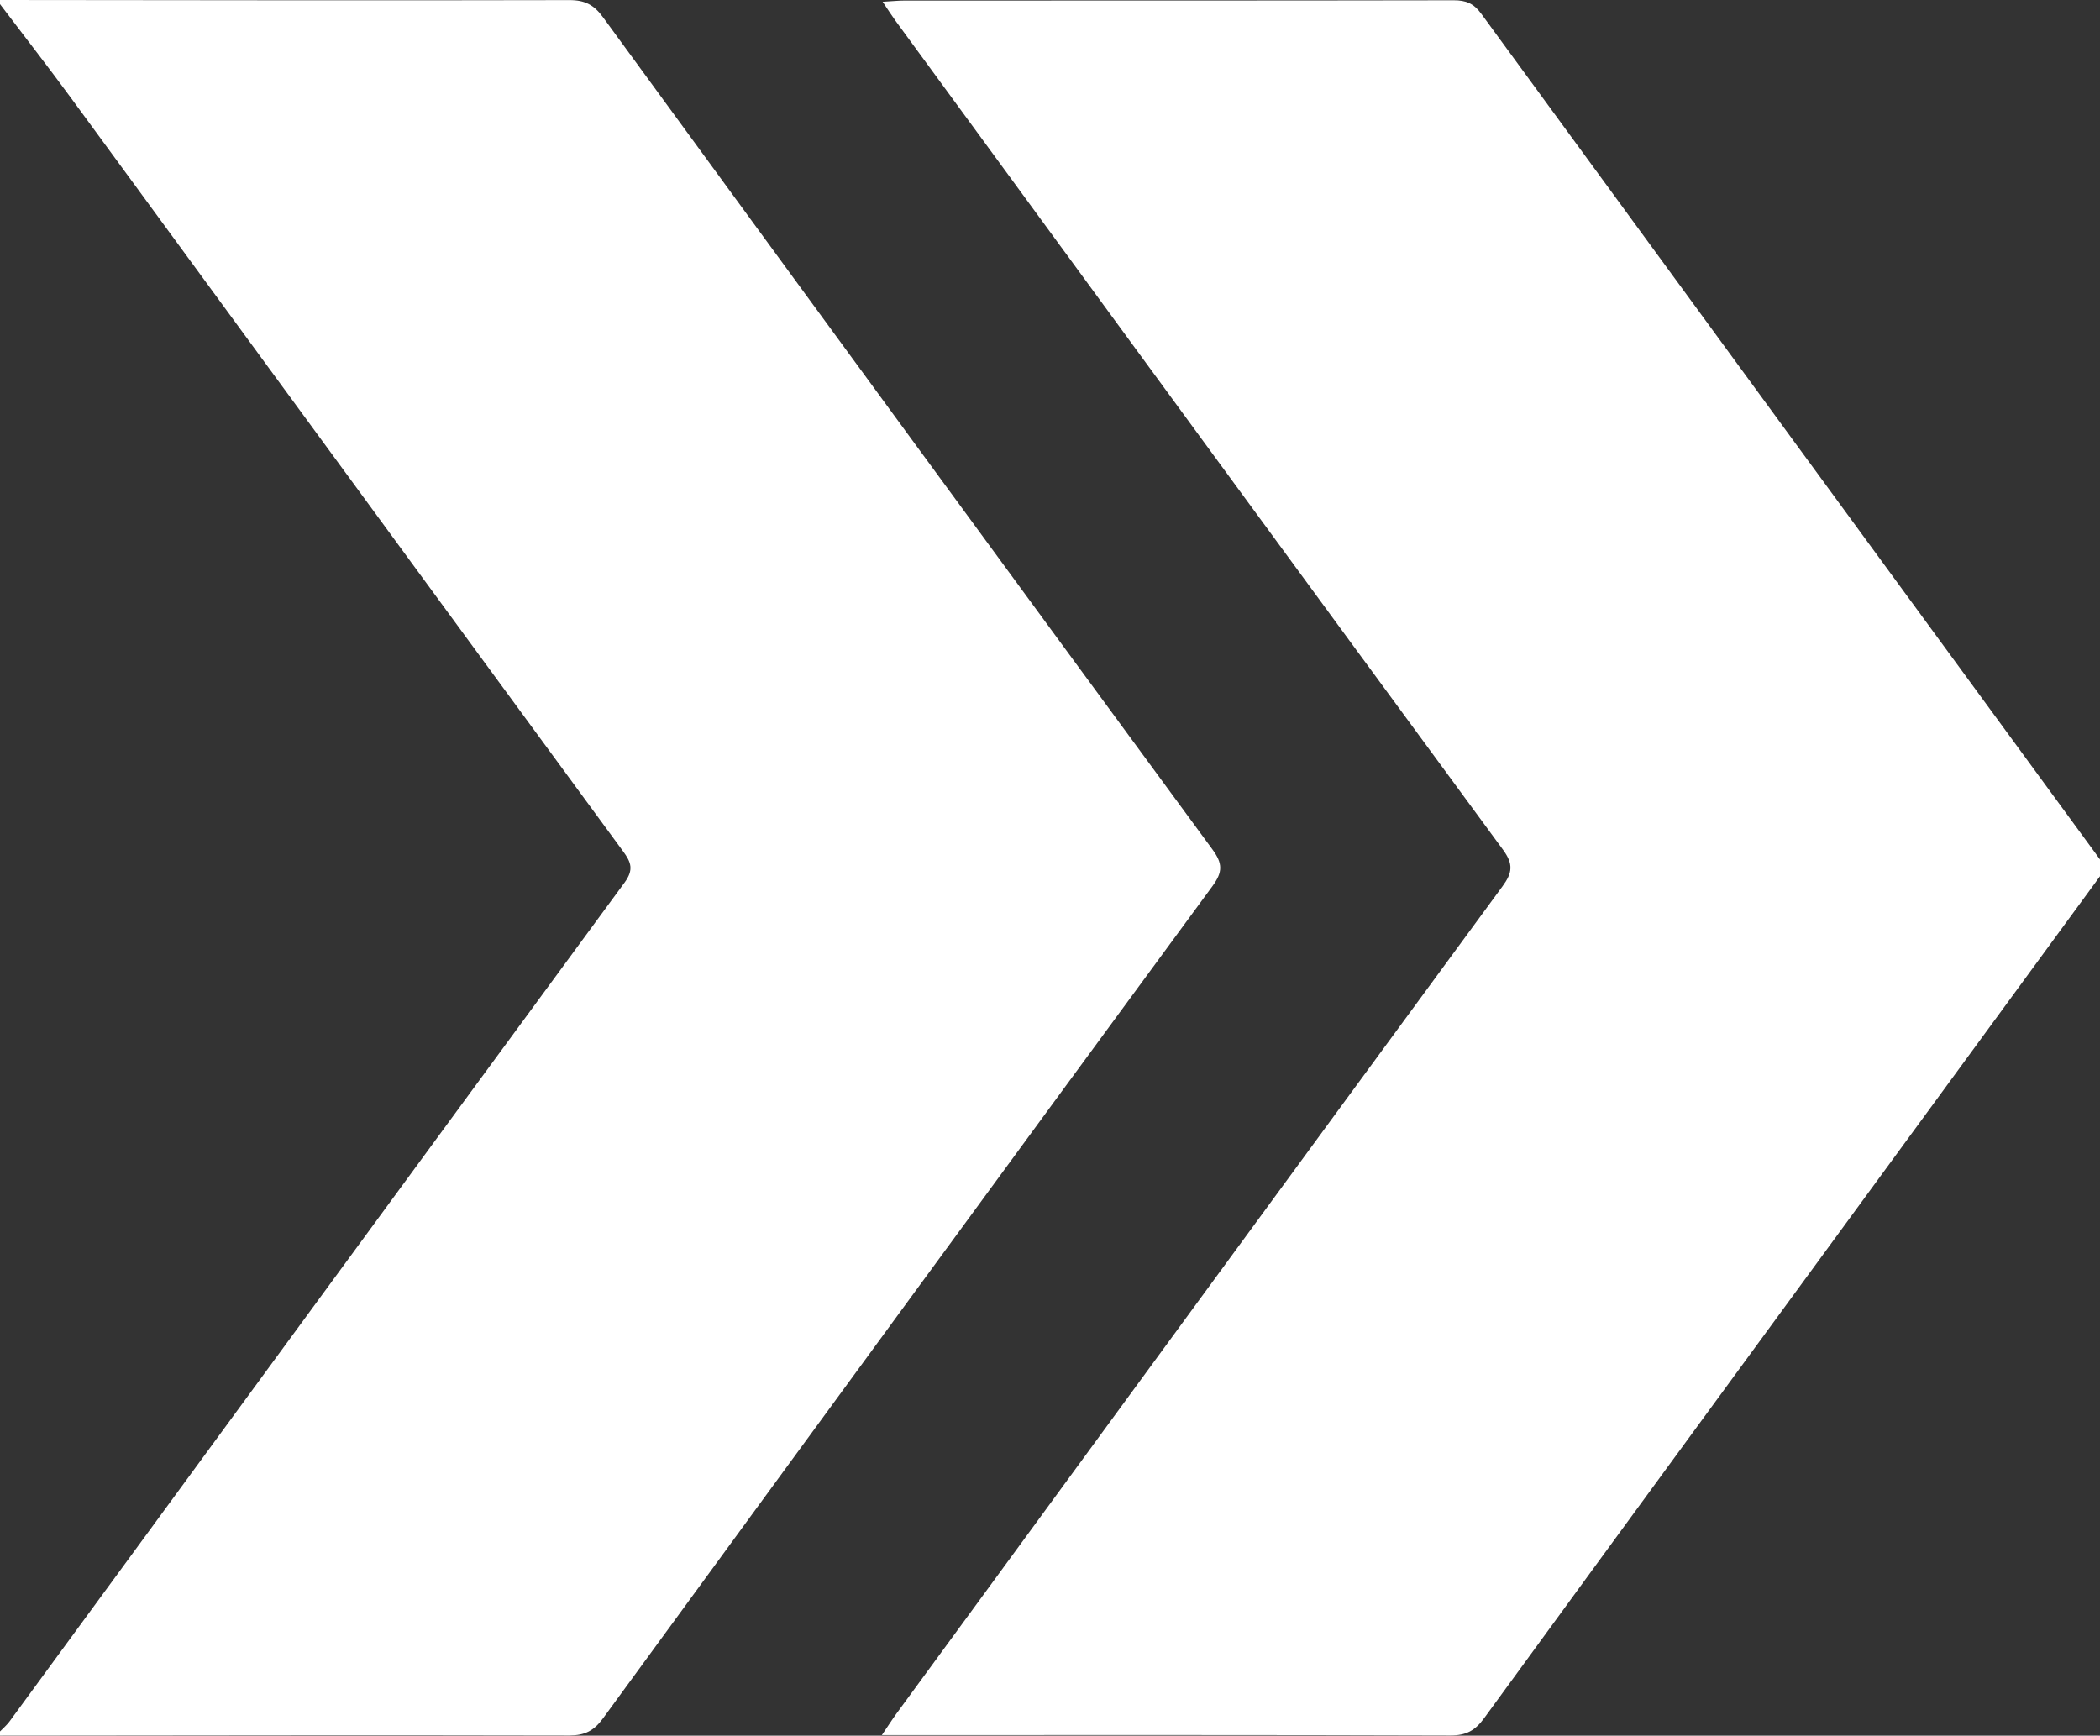
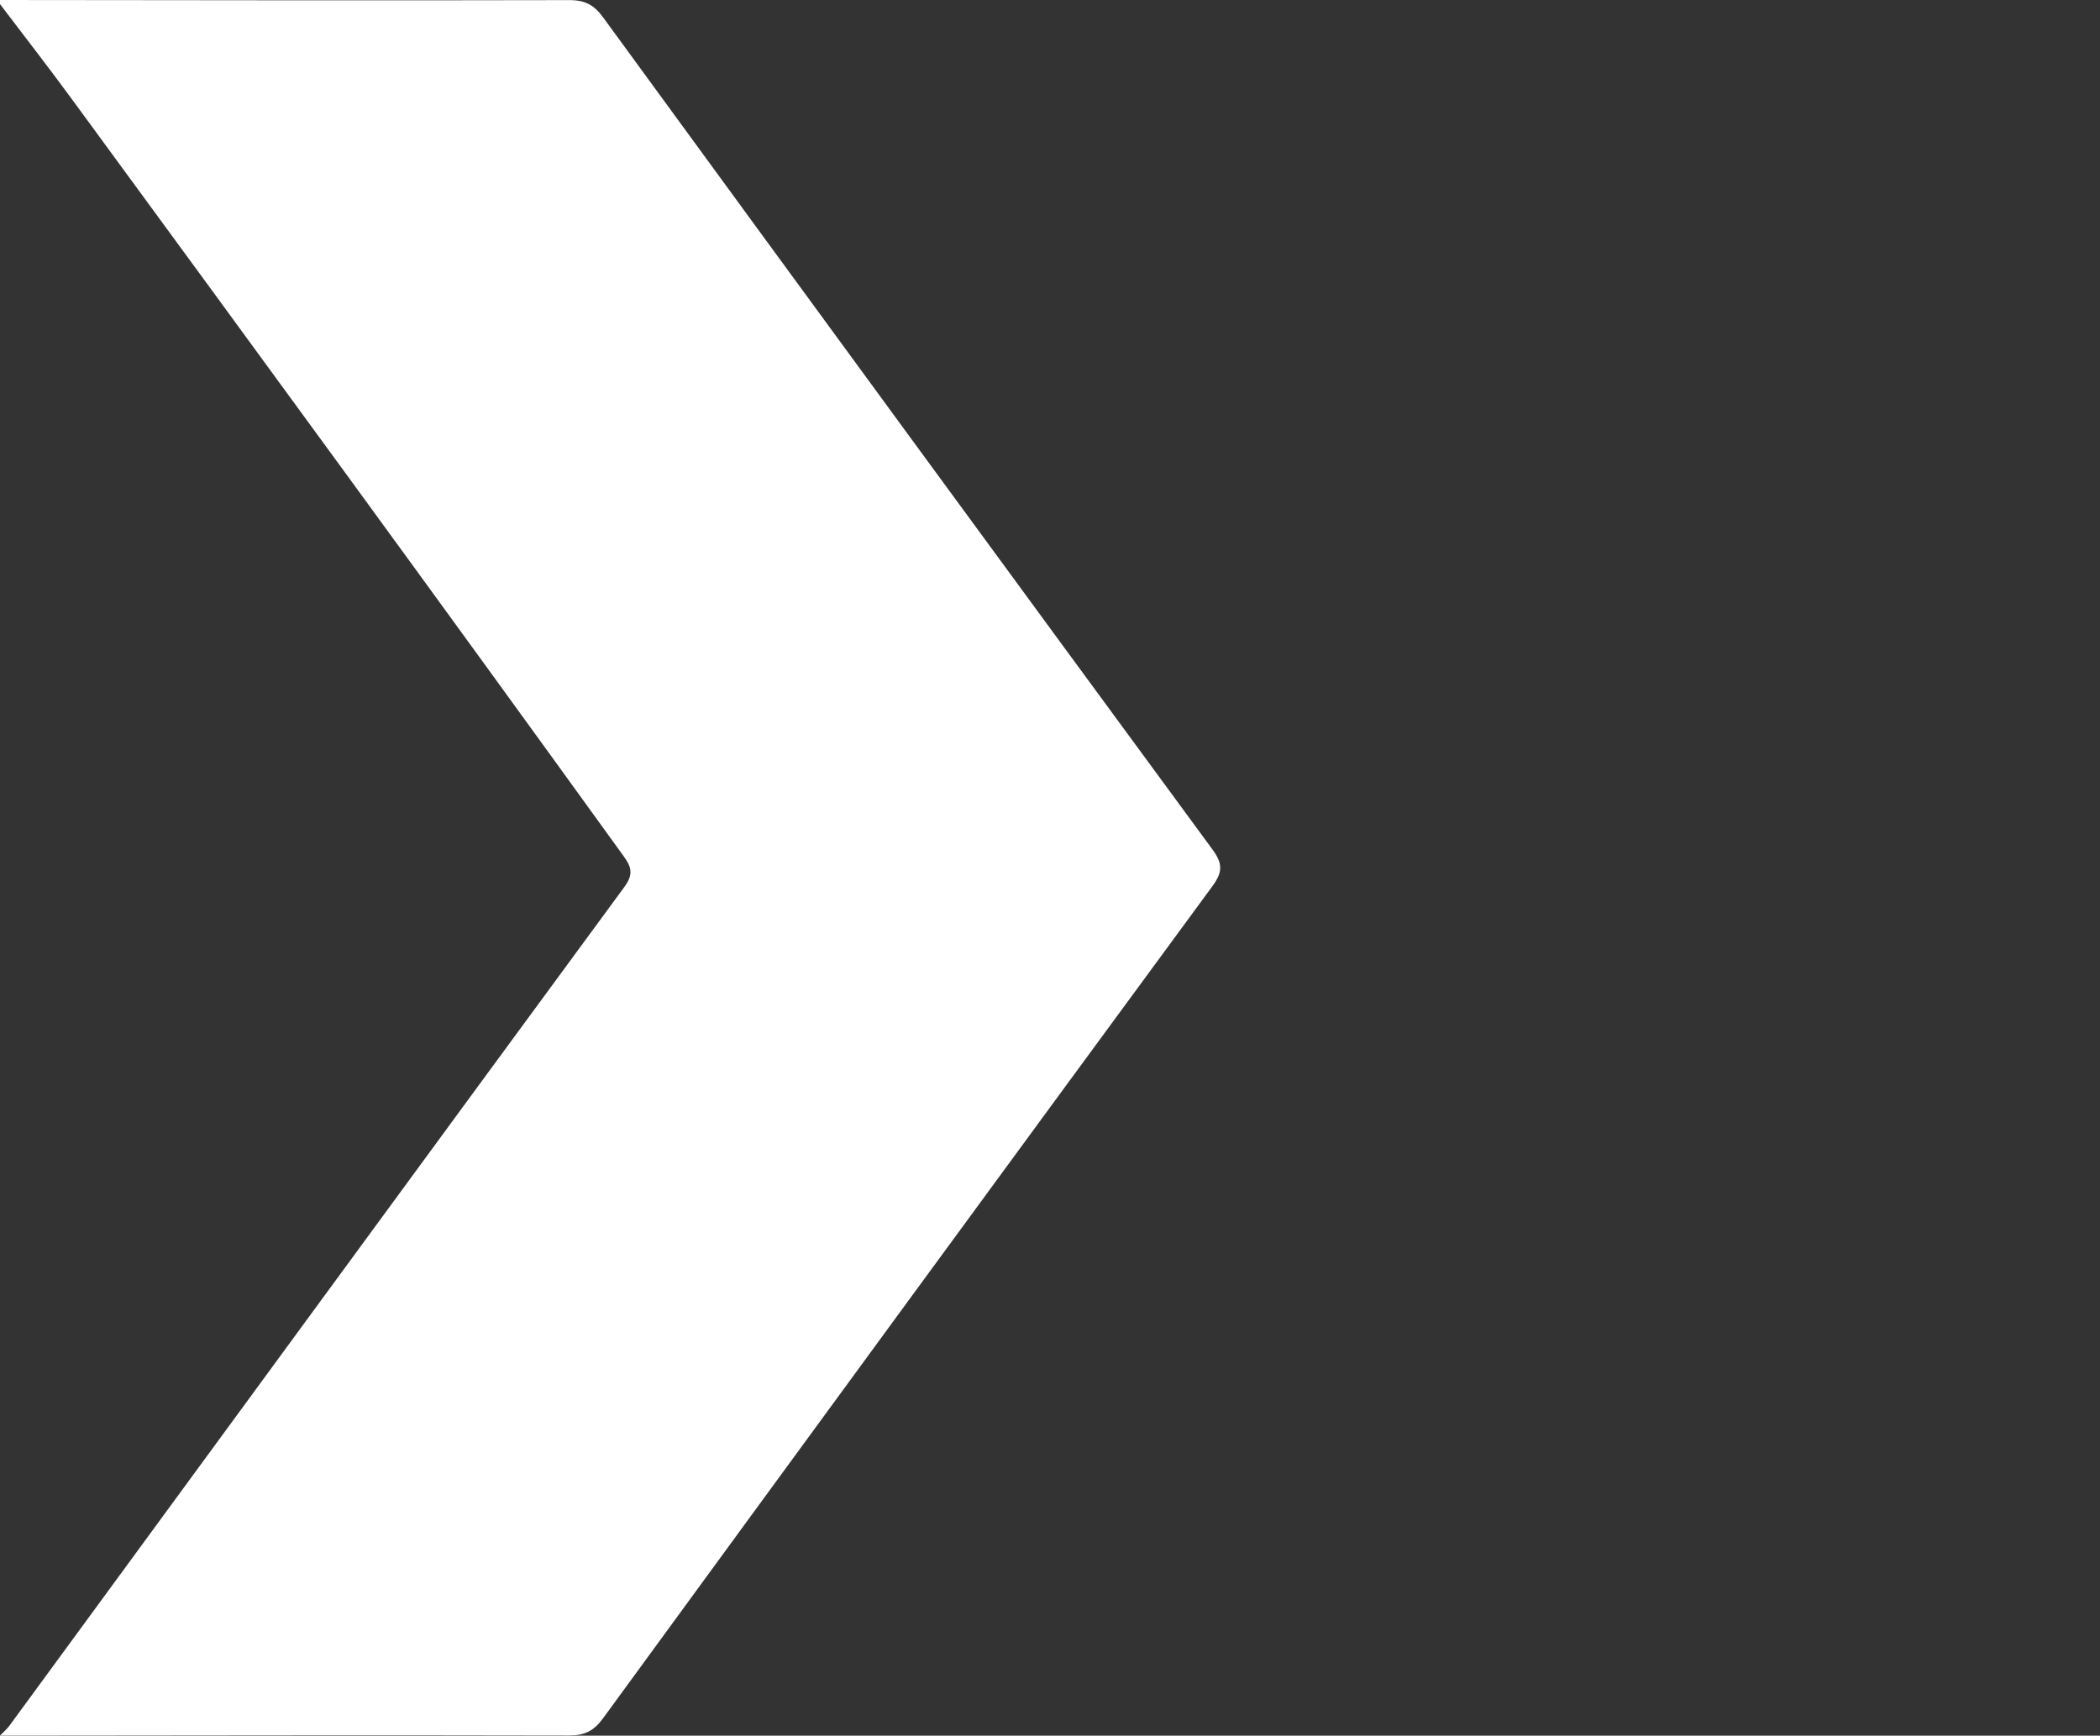
<svg xmlns="http://www.w3.org/2000/svg" version="1.1" id="Слой_1" x="0px" y="0px" viewBox="0 0 382.13 315.88" style="enable-background:new 0 0 382.13 315.88;" xml:space="preserve">
  <rect x="0" y="0" width="382.13" height="315.88" fill="#333333" stroke="none" />
  <style type="text/css"> .st0{fill:#FFFFFF;} </style>
-   <path class="st0" d="M0,0c34.54,0.03,69.07,0.1,103.61,0.02c2.82-0.01,4.48,0.87,6.12,3.12c36.89,50.54,73.85,101.03,110.89,151.45 c1.89,2.57,1.89,4.12,0,6.69c-37.05,50.42-74,100.92-110.89,151.45c-1.64,2.25-3.3,3.12-6.12,3.12 c-34.54-0.08-69.07-0.01-103.61,0.02c0-0.25,0-0.5,0-0.75c0.58-0.6,1.24-1.15,1.73-1.82c37.29-50.89,74.54-101.81,111.9-152.65 c1.73-2.36,1.23-3.71-0.26-5.73C79.89,109.3,46.47,63.6,13.01,17.95C8.76,12.15,4.34,6.48,0,0.75C0,0.5,0,0.25,0,0z" />
-   <path class="st0" d="M383.2,158.01c-11.67,15.94-23.23,31.73-34.78,47.52c-26.14,35.72-52.3,71.42-78.37,107.19 c-1.64,2.25-3.28,3.14-6.11,3.13c-33.06-0.11-66.11-0.07-99.17-0.07c-1.19,0-2.38,0-4.3,0c1.17-1.72,1.87-2.83,2.64-3.89 c36.74-50.21,73.47-100.43,110.29-150.58c1.82-2.47,2.01-4.05,0.1-6.66C236.58,104.42,199.78,54.1,162.96,3.79 c-0.71-0.98-1.36-2-2.35-3.47c1.68-0.09,2.85-0.22,4.02-0.22c33.31-0.01,66.61,0.01,99.92-0.05c2.2,0,3.61,0.57,4.96,2.41 c37.51,51.35,75.08,102.66,112.63,153.97C382.43,156.83,382.69,157.25,383.2,158.01z" />
+   <path class="st0" d="M0,0c34.54,0.03,69.07,0.1,103.61,0.02c2.82-0.01,4.48,0.87,6.12,3.12c36.89,50.54,73.85,101.03,110.89,151.45 c1.89,2.57,1.89,4.12,0,6.69c-37.05,50.42-74,100.92-110.89,151.45c-1.64,2.25-3.3,3.12-6.12,3.12 c-34.54-0.08-69.07-0.01-103.61,0.02c0.58-0.6,1.24-1.15,1.73-1.82c37.29-50.89,74.54-101.81,111.9-152.65 c1.73-2.36,1.23-3.71-0.26-5.73C79.89,109.3,46.47,63.6,13.01,17.95C8.76,12.15,4.34,6.48,0,0.75C0,0.5,0,0.25,0,0z" />
</svg>